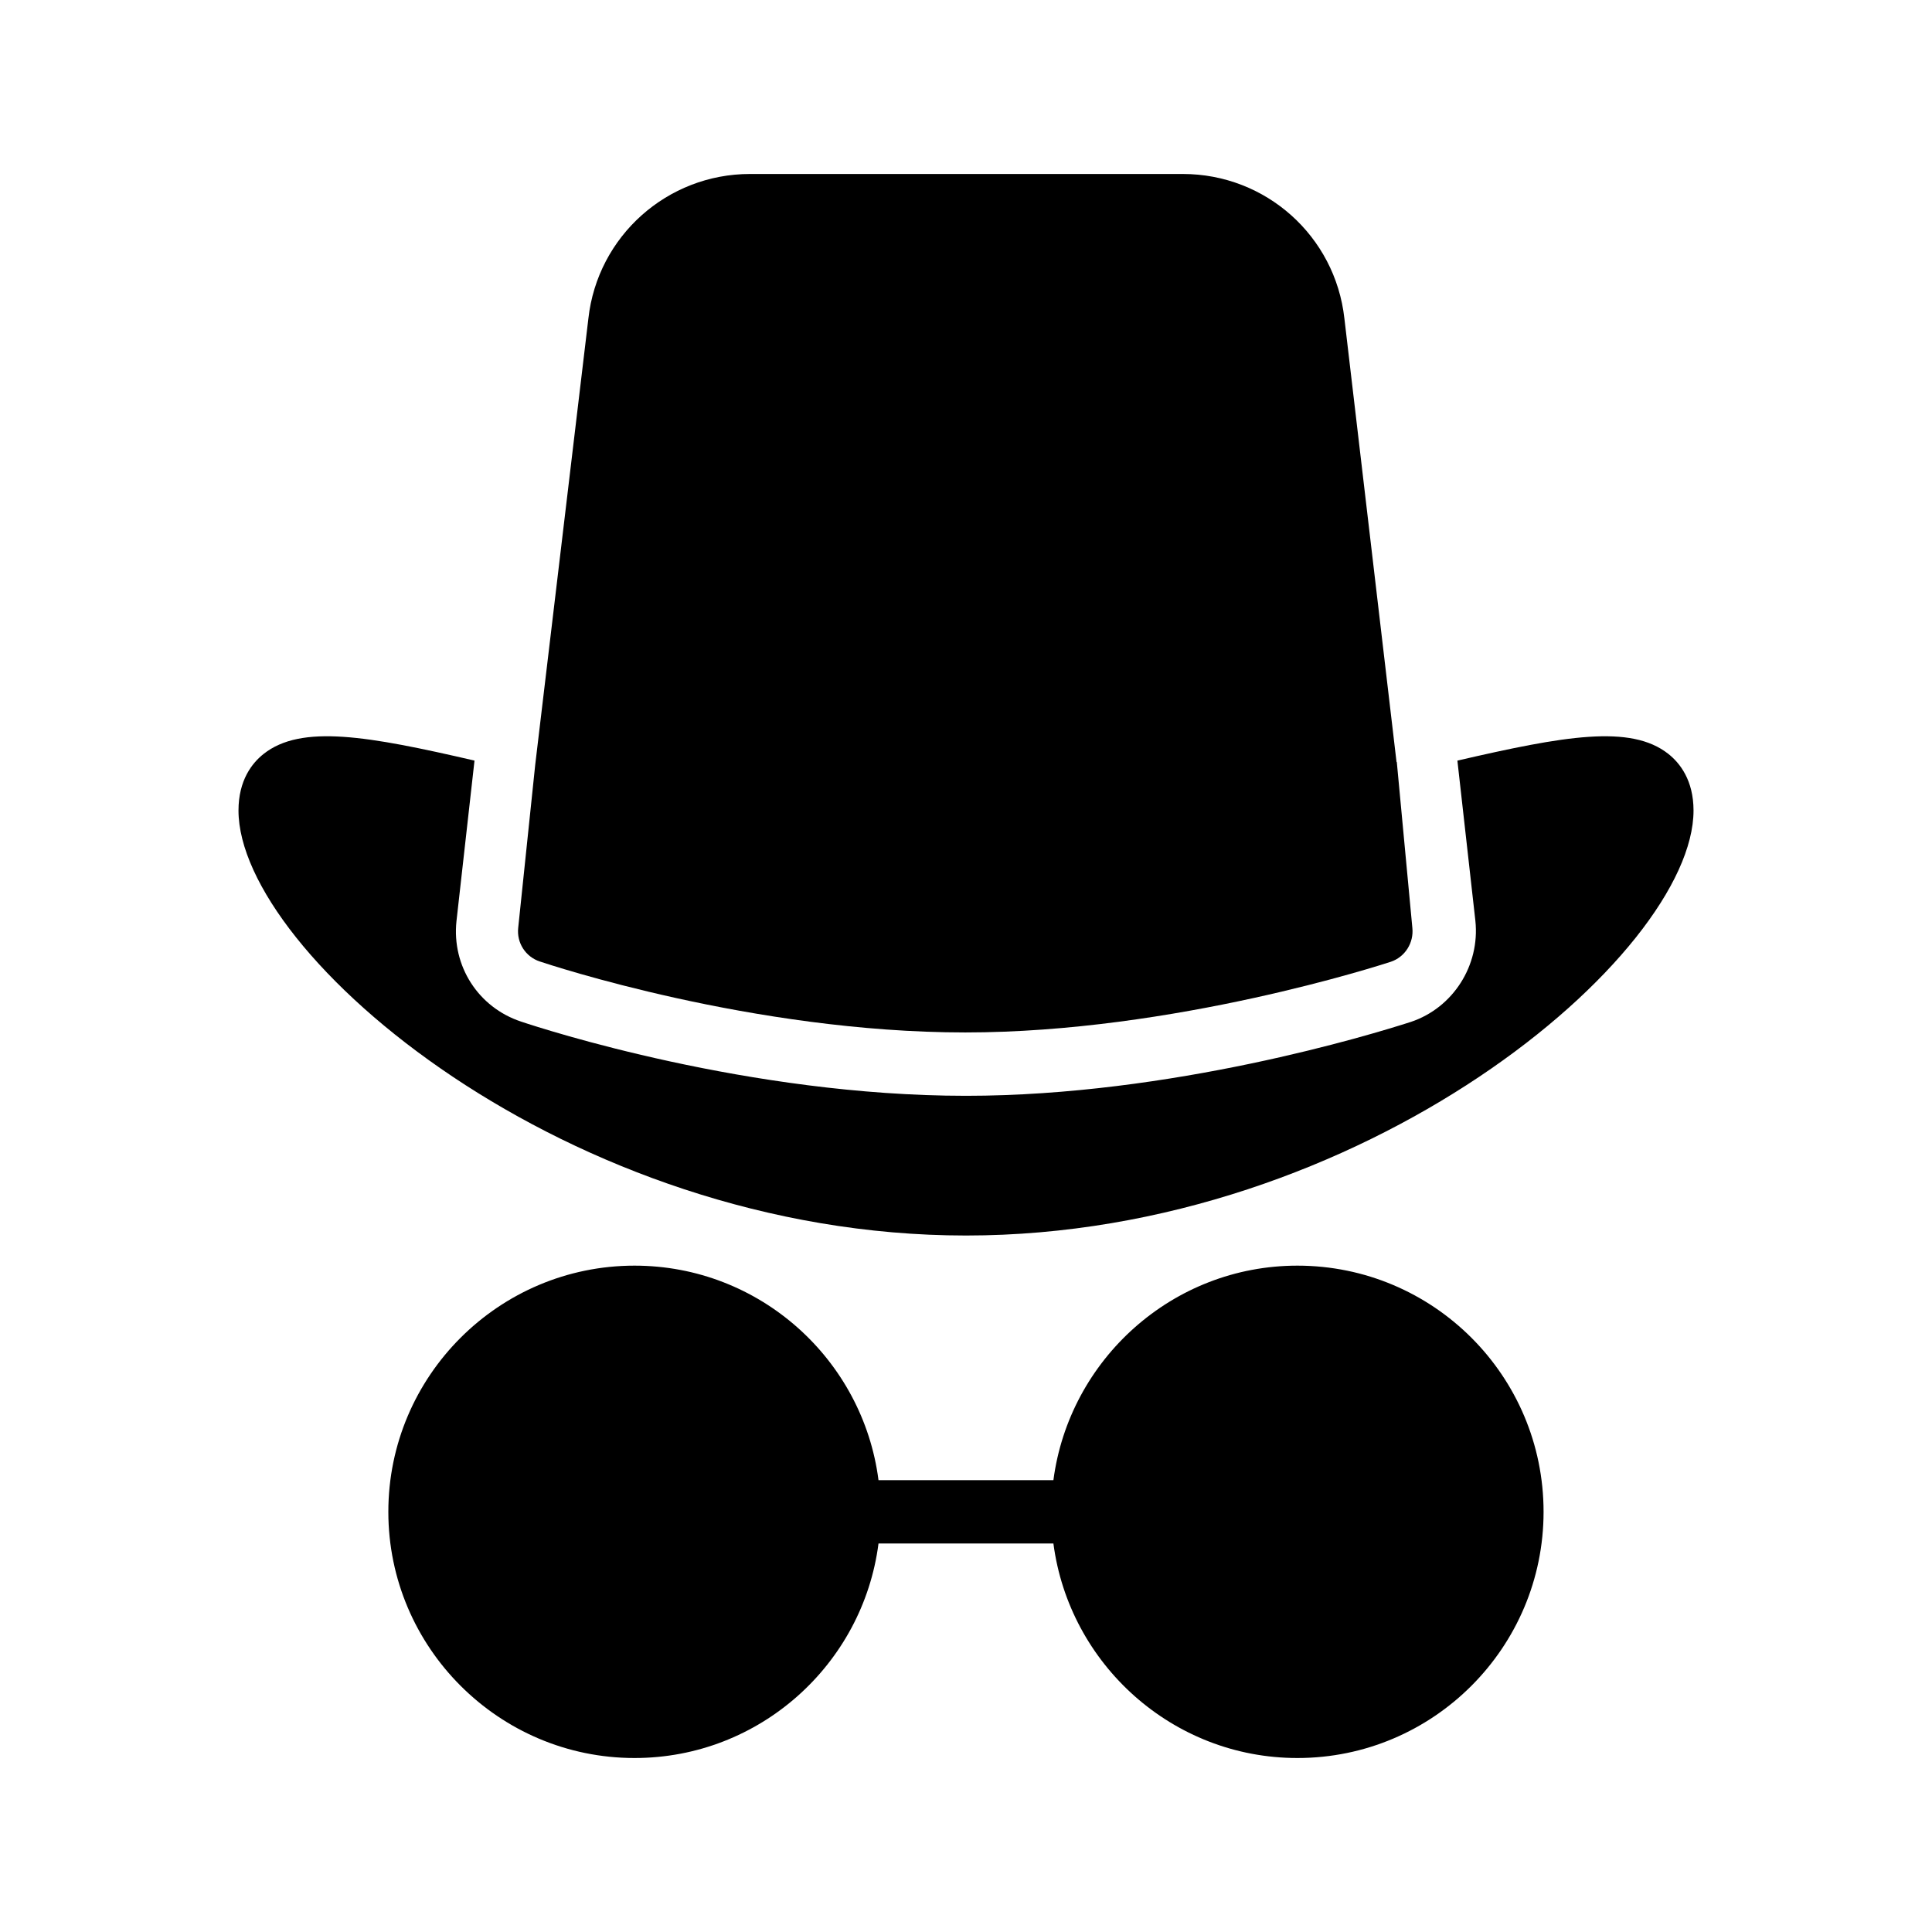
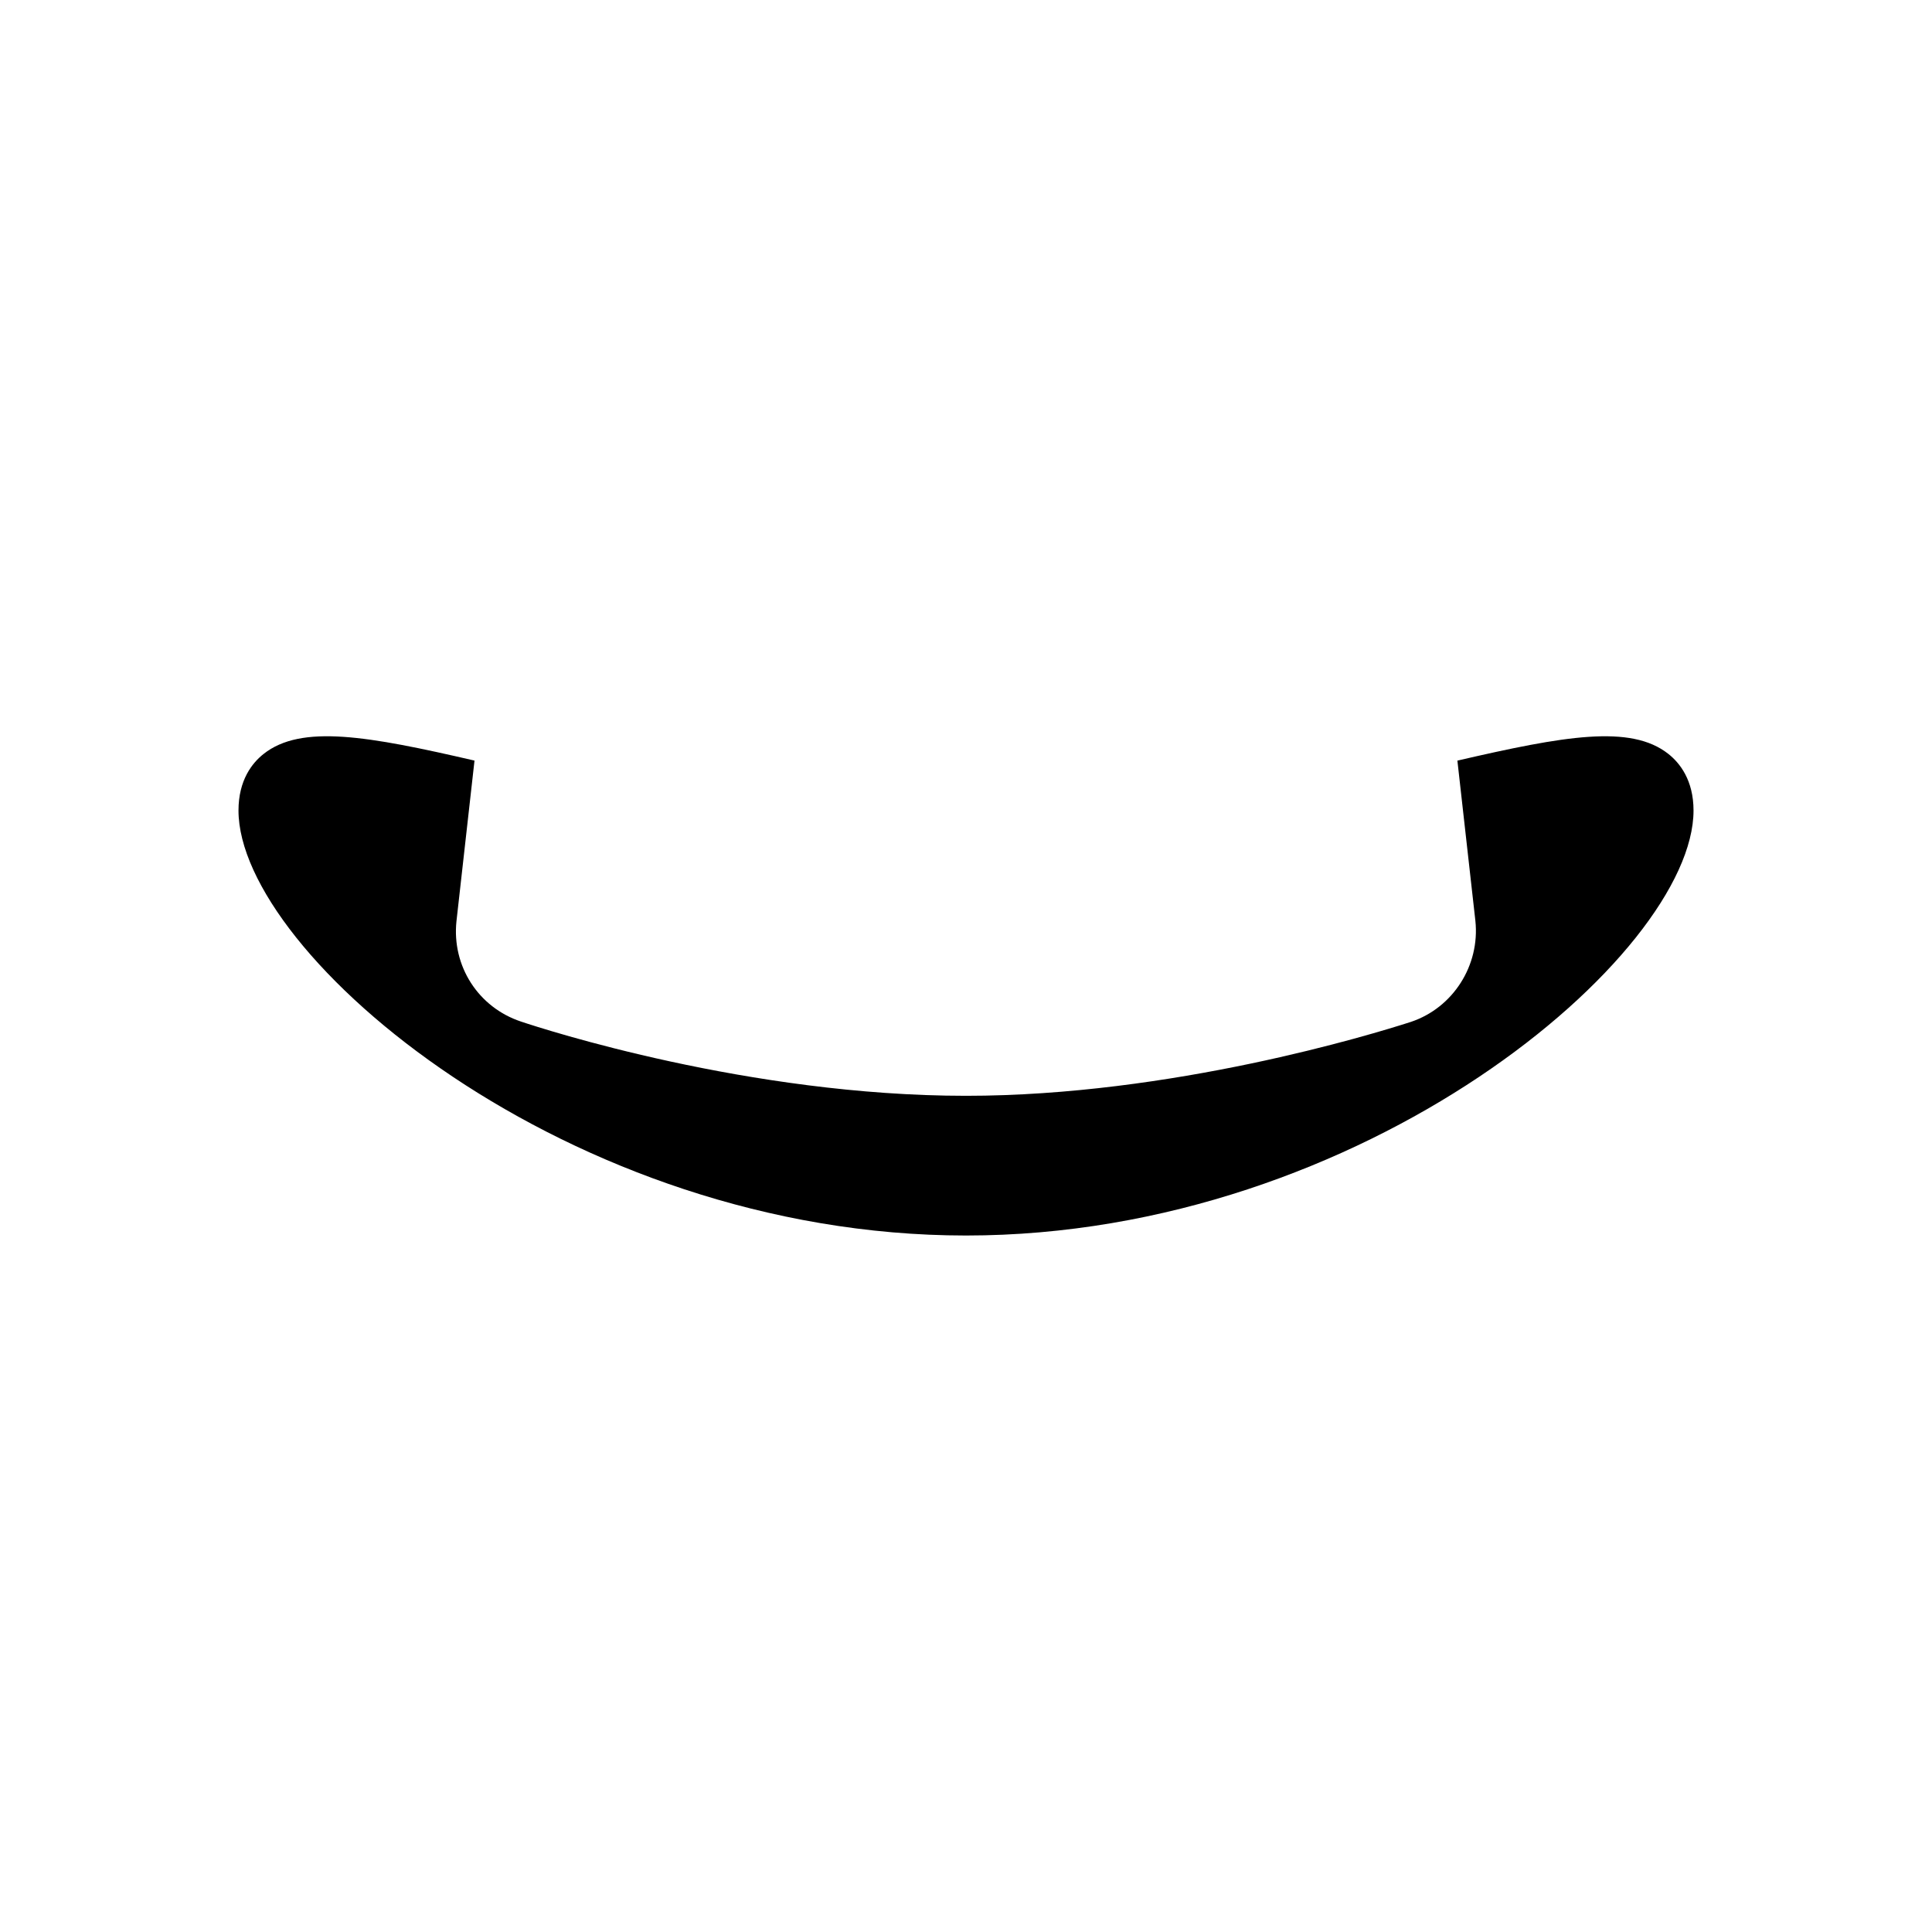
<svg xmlns="http://www.w3.org/2000/svg" fill="#000000" width="800px" height="800px" version="1.1" viewBox="144 144 512 512">
  <g>
-     <path d="m487.82 479.41c-33.082 0-60.457 24.855-64.656 56.848h-46.352c-4.113-31.992-31.488-56.848-64.656-56.848-35.938 0-65.242 29.223-65.242 65.242 0 35.938 29.305 65.242 65.242 65.242 33.168 0 60.539-24.855 64.656-56.848h46.352c4.199 31.992 31.57 56.848 64.656 56.848 36.023 0 65.242-29.305 65.242-65.242 0.004-36.02-29.219-65.242-65.242-65.242z" />
    <path d="m586.15 343.81c-10-7.926-27.715-4.762-55.926 1.762l4.766 42.449c1.254 11.84-5.938 23.066-17.082 26.789-10.355 3.34-63.477 19.59-117.92 19.59-57.547 0-111.93-17.668-117.94-19.68-11.301-3.766-18.336-14.703-17.082-26.594l4.781-42.562c-28.207-6.523-45.91-9.68-55.898-1.758-3.035 2.402-6.648 6.953-6.648 14.988 0 38.059 87.289 112.63 192.8 112.63 105.51 0 192.8-74.566 192.8-112.63-0.004-8.027-3.621-12.582-6.652-14.984z" />
-     <path d="m287.05 398.8c2.269 0.758 56.426 18.809 112.76 18.809 55.246 0 110.41-17.969 112.76-18.727 3.785-1.258 6.137-5.039 5.719-8.984l-4.121-43.957c-0.02 0.008-0.051 0.016-0.07 0.023l-13.82-117.57c-2.434-21.832-20.824-38.289-42.824-38.289h-114.7c-21.918 0-40.391 16.457-42.824 38.289l-14.086 118.24-4.516 43.27c-0.422 3.945 1.934 7.641 5.719 8.898z" />
  </g>
</svg>